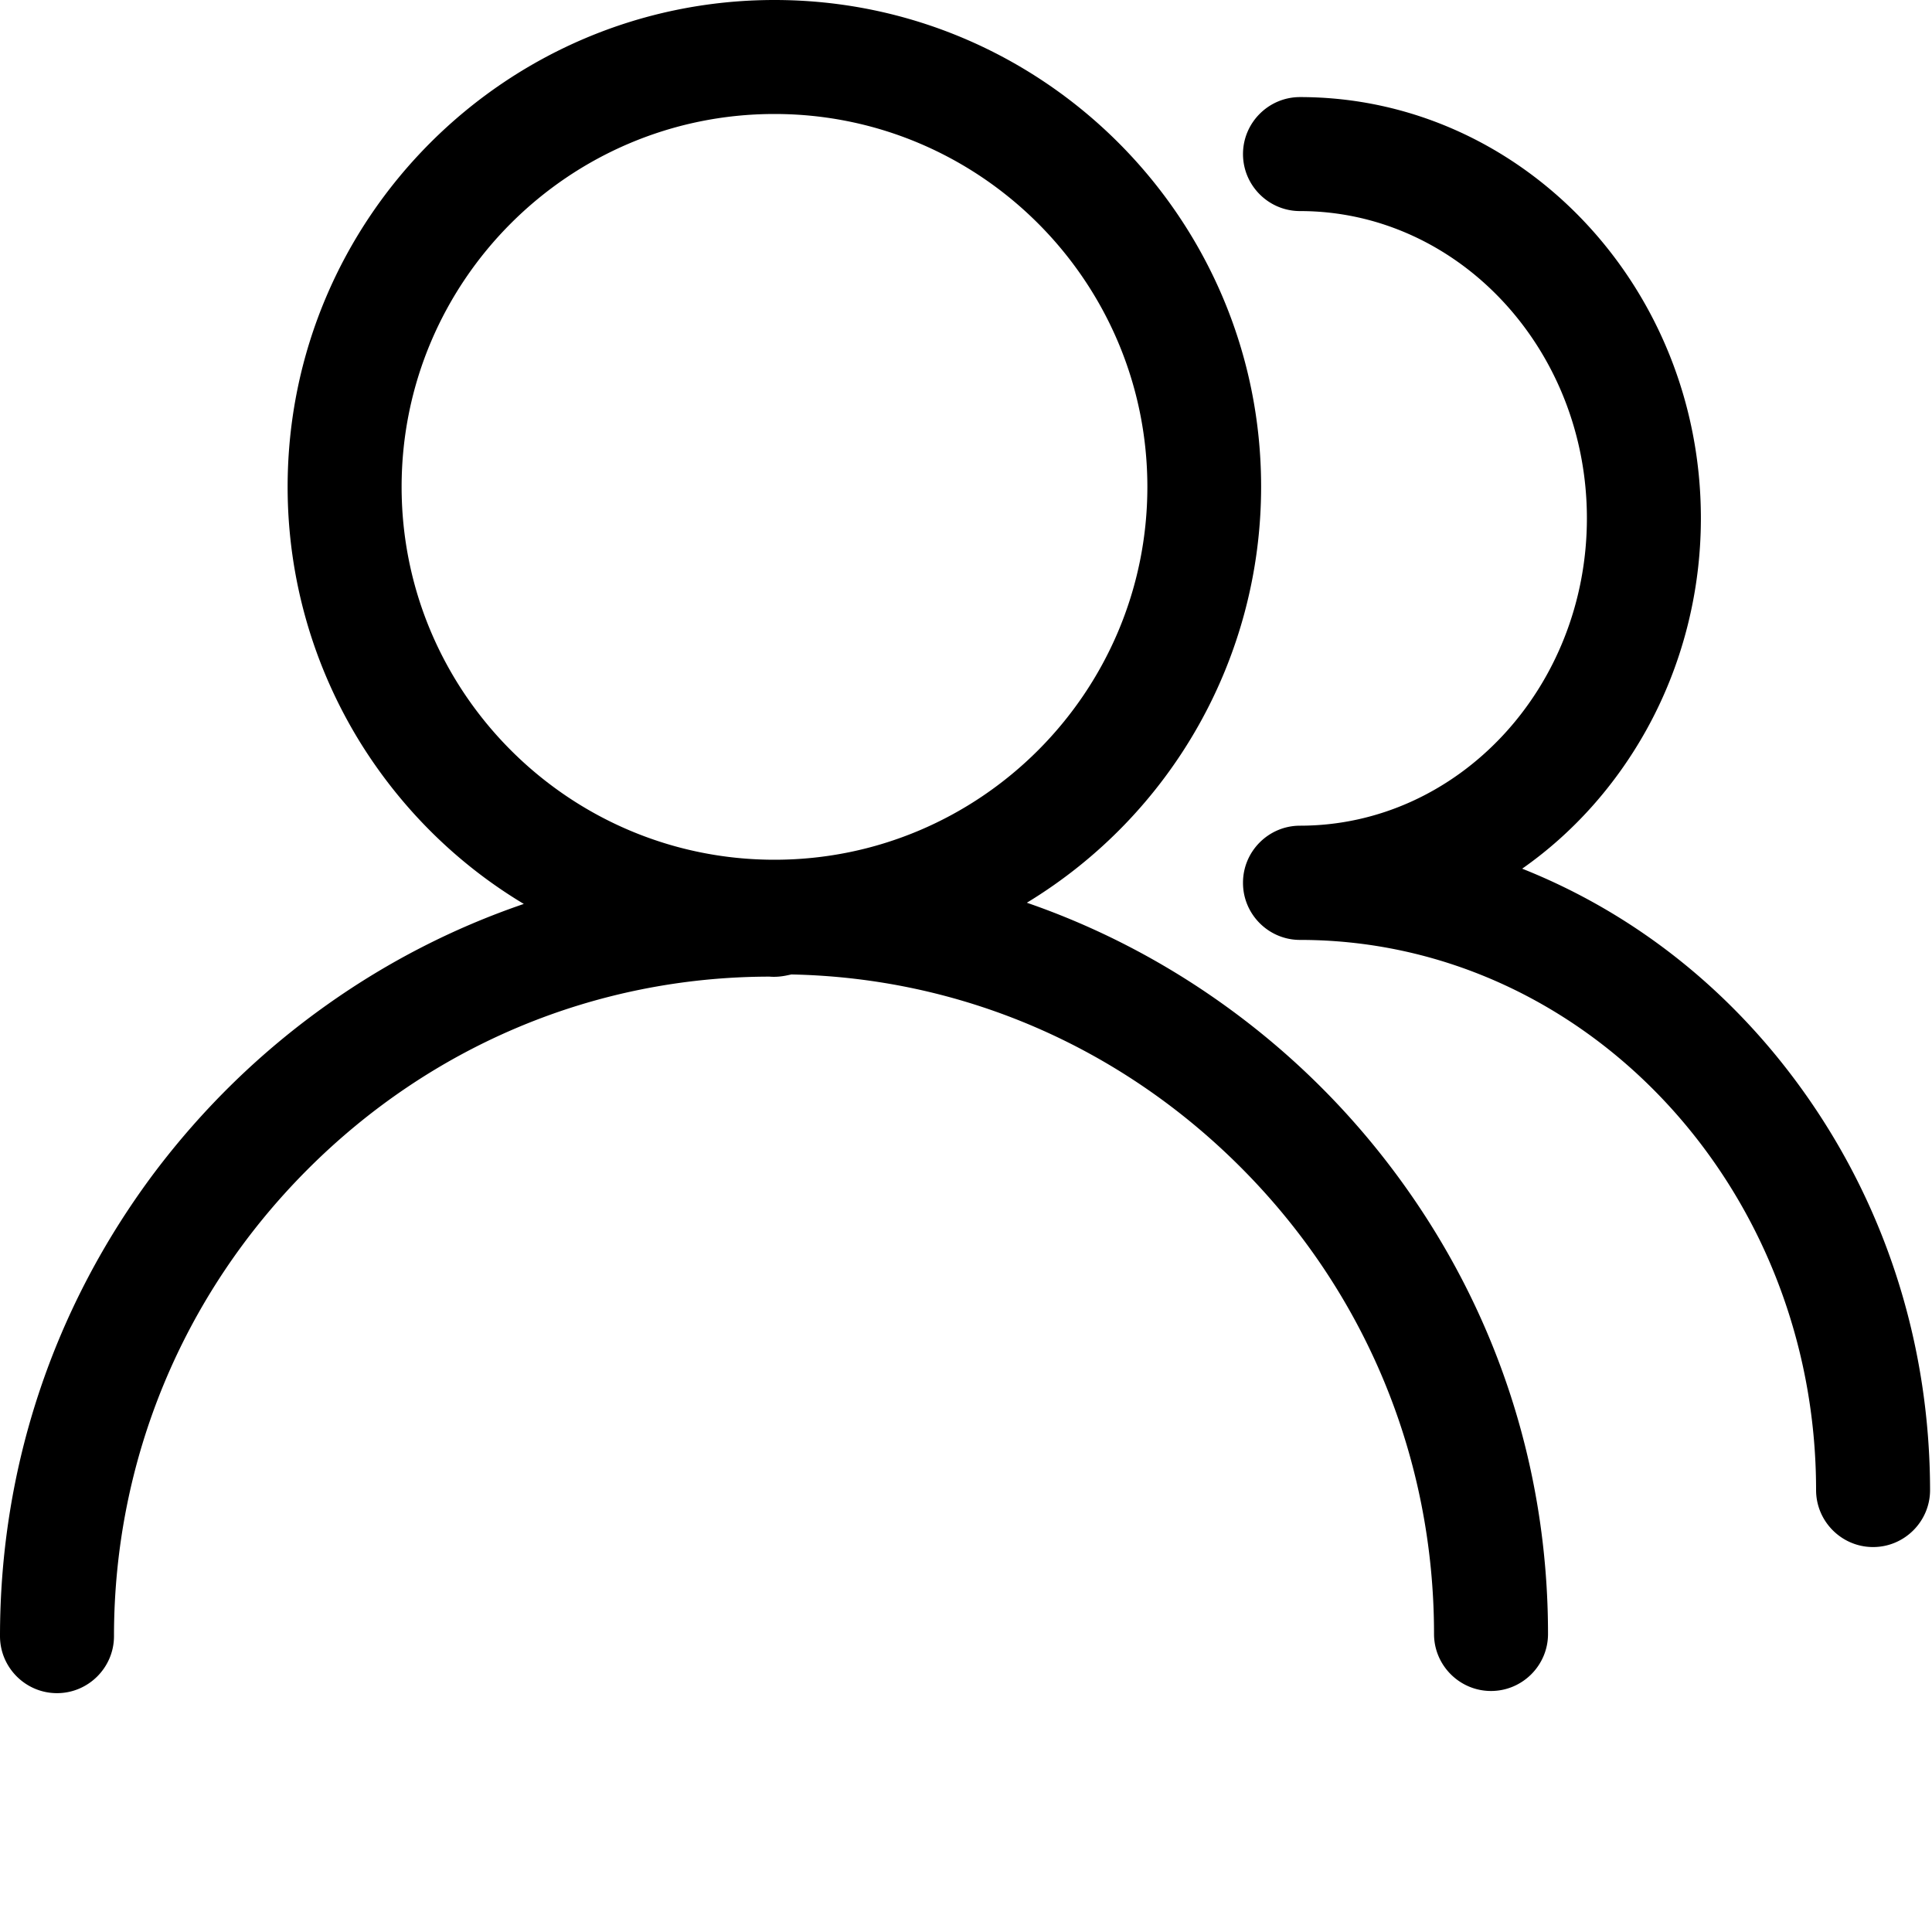
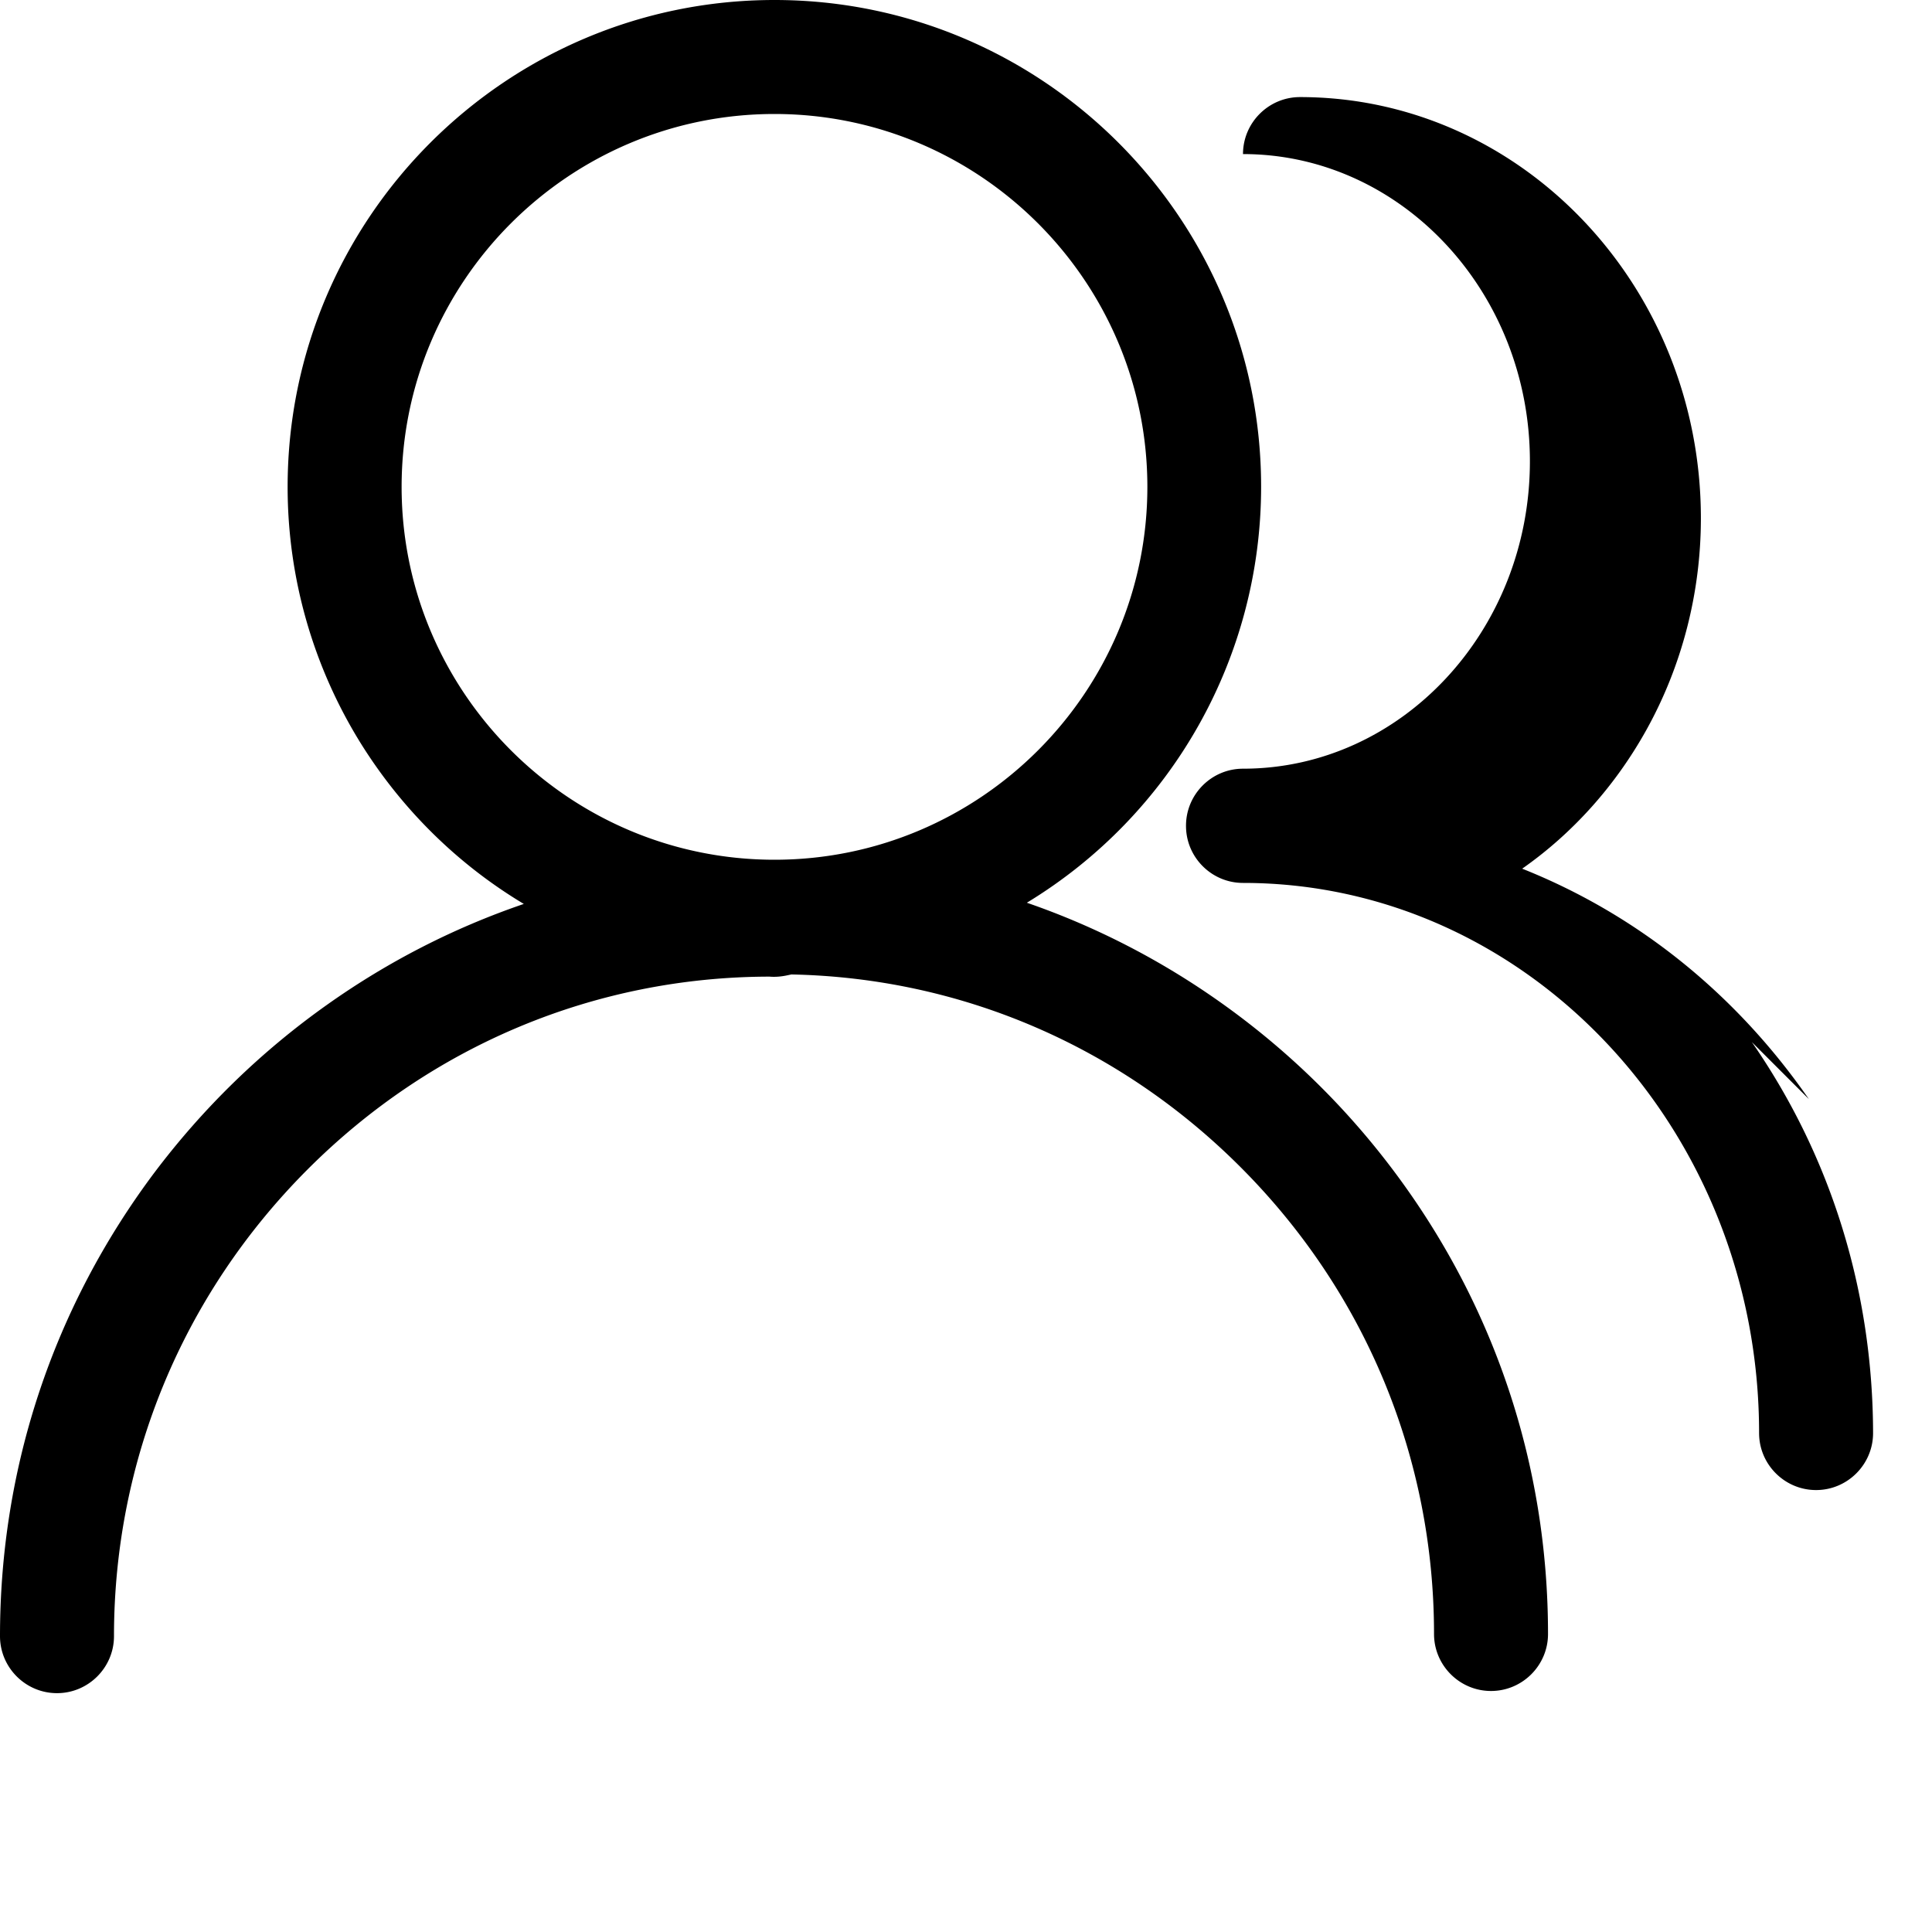
<svg xmlns="http://www.w3.org/2000/svg" t="1630479543652" class="icon" viewBox="0 0 1024 1024" version="1.1" p-id="22867" width="200" height="200">
  <defs>
    <style type="text/css" />
  </defs>
-   <path d="M958.72 582.528c-38.784-55.936-91.136-97.92-151.936-122.112 26.88-18.816 49.408-44.032 65.792-73.472 18.944-34.048 28.928-72.832 28.928-112.256 0-123.136-95.36-223.232-212.48-223.232-16.64 0-30.208 13.568-30.208 30.208s13.568 30.208 30.208 30.208c83.84 0 152.064 73.088 152.064 162.816 0 89.856-68.224 162.944-152.064 162.944-16.64 0-30.208 13.568-30.208 30.208v0.128c0 16.64 13.568 30.208 30.208 30.208 150.784 0 273.536 130.816 273.536 291.584 0 16.64 13.568 30.208 30.208 30.208s30.208-13.568 30.208-30.208c-0.126-75.136-22.276-146.688-64.256-207.232zM646.784 531.2c-31.616-22.4-66.176-40.192-102.528-52.736 76.928-46.72 124.16-130.048 124.16-220.544C668.416 115.712 552.704 0 410.496 0 268.16 0 152.448 115.712 152.448 258.048a257.45 257.45 0 0 0 39.168 136.576c21.76 34.688 51.2 63.616 86.016 84.48-37.12 12.672-72.064 30.592-104.192 53.376-35.072 24.832-65.792 54.784-91.648 89.088C28.288 692.992 0 777.856 0 867.2c0 16.64 13.568 30.208 30.208 30.208S60.416 883.84 60.416 867.2c0-93.056 36.352-180.864 102.272-247.04 65.792-66.048 152.832-102.4 245.12-102.528 3.072 0.256 6.144 0 9.216-0.64l2.432-0.512c89.856 1.792 174.208 38.016 238.464 102.528 65.92 66.176 102.144 153.856 102.144 247.04 0 16.64 13.568 30.208 30.208 30.208s30.208-13.568 30.208-30.208c0-89.344-28.288-174.208-81.92-245.632-25.856-34.432-56.704-64.384-91.776-89.216zM410.496 60.416c108.928 0 197.632 88.704 197.632 197.632 0 108.928-88.704 197.632-197.632 197.632-108.928 0-197.632-88.704-197.632-197.632 0-109.056 88.704-197.632 197.632-197.632z" p-id="22868" />
+   <path d="M958.72 582.528c-38.784-55.936-91.136-97.92-151.936-122.112 26.88-18.816 49.408-44.032 65.792-73.472 18.944-34.048 28.928-72.832 28.928-112.256 0-123.136-95.36-223.232-212.48-223.232-16.64 0-30.208 13.568-30.208 30.208c83.84 0 152.064 73.088 152.064 162.816 0 89.856-68.224 162.944-152.064 162.944-16.64 0-30.208 13.568-30.208 30.208v0.128c0 16.64 13.568 30.208 30.208 30.208 150.784 0 273.536 130.816 273.536 291.584 0 16.64 13.568 30.208 30.208 30.208s30.208-13.568 30.208-30.208c-0.126-75.136-22.276-146.688-64.256-207.232zM646.784 531.2c-31.616-22.4-66.176-40.192-102.528-52.736 76.928-46.72 124.16-130.048 124.16-220.544C668.416 115.712 552.704 0 410.496 0 268.16 0 152.448 115.712 152.448 258.048a257.45 257.45 0 0 0 39.168 136.576c21.76 34.688 51.2 63.616 86.016 84.48-37.12 12.672-72.064 30.592-104.192 53.376-35.072 24.832-65.792 54.784-91.648 89.088C28.288 692.992 0 777.856 0 867.2c0 16.64 13.568 30.208 30.208 30.208S60.416 883.84 60.416 867.2c0-93.056 36.352-180.864 102.272-247.04 65.792-66.048 152.832-102.4 245.12-102.528 3.072 0.256 6.144 0 9.216-0.64l2.432-0.512c89.856 1.792 174.208 38.016 238.464 102.528 65.92 66.176 102.144 153.856 102.144 247.04 0 16.64 13.568 30.208 30.208 30.208s30.208-13.568 30.208-30.208c0-89.344-28.288-174.208-81.92-245.632-25.856-34.432-56.704-64.384-91.776-89.216zM410.496 60.416c108.928 0 197.632 88.704 197.632 197.632 0 108.928-88.704 197.632-197.632 197.632-108.928 0-197.632-88.704-197.632-197.632 0-109.056 88.704-197.632 197.632-197.632z" p-id="22868" />
</svg>